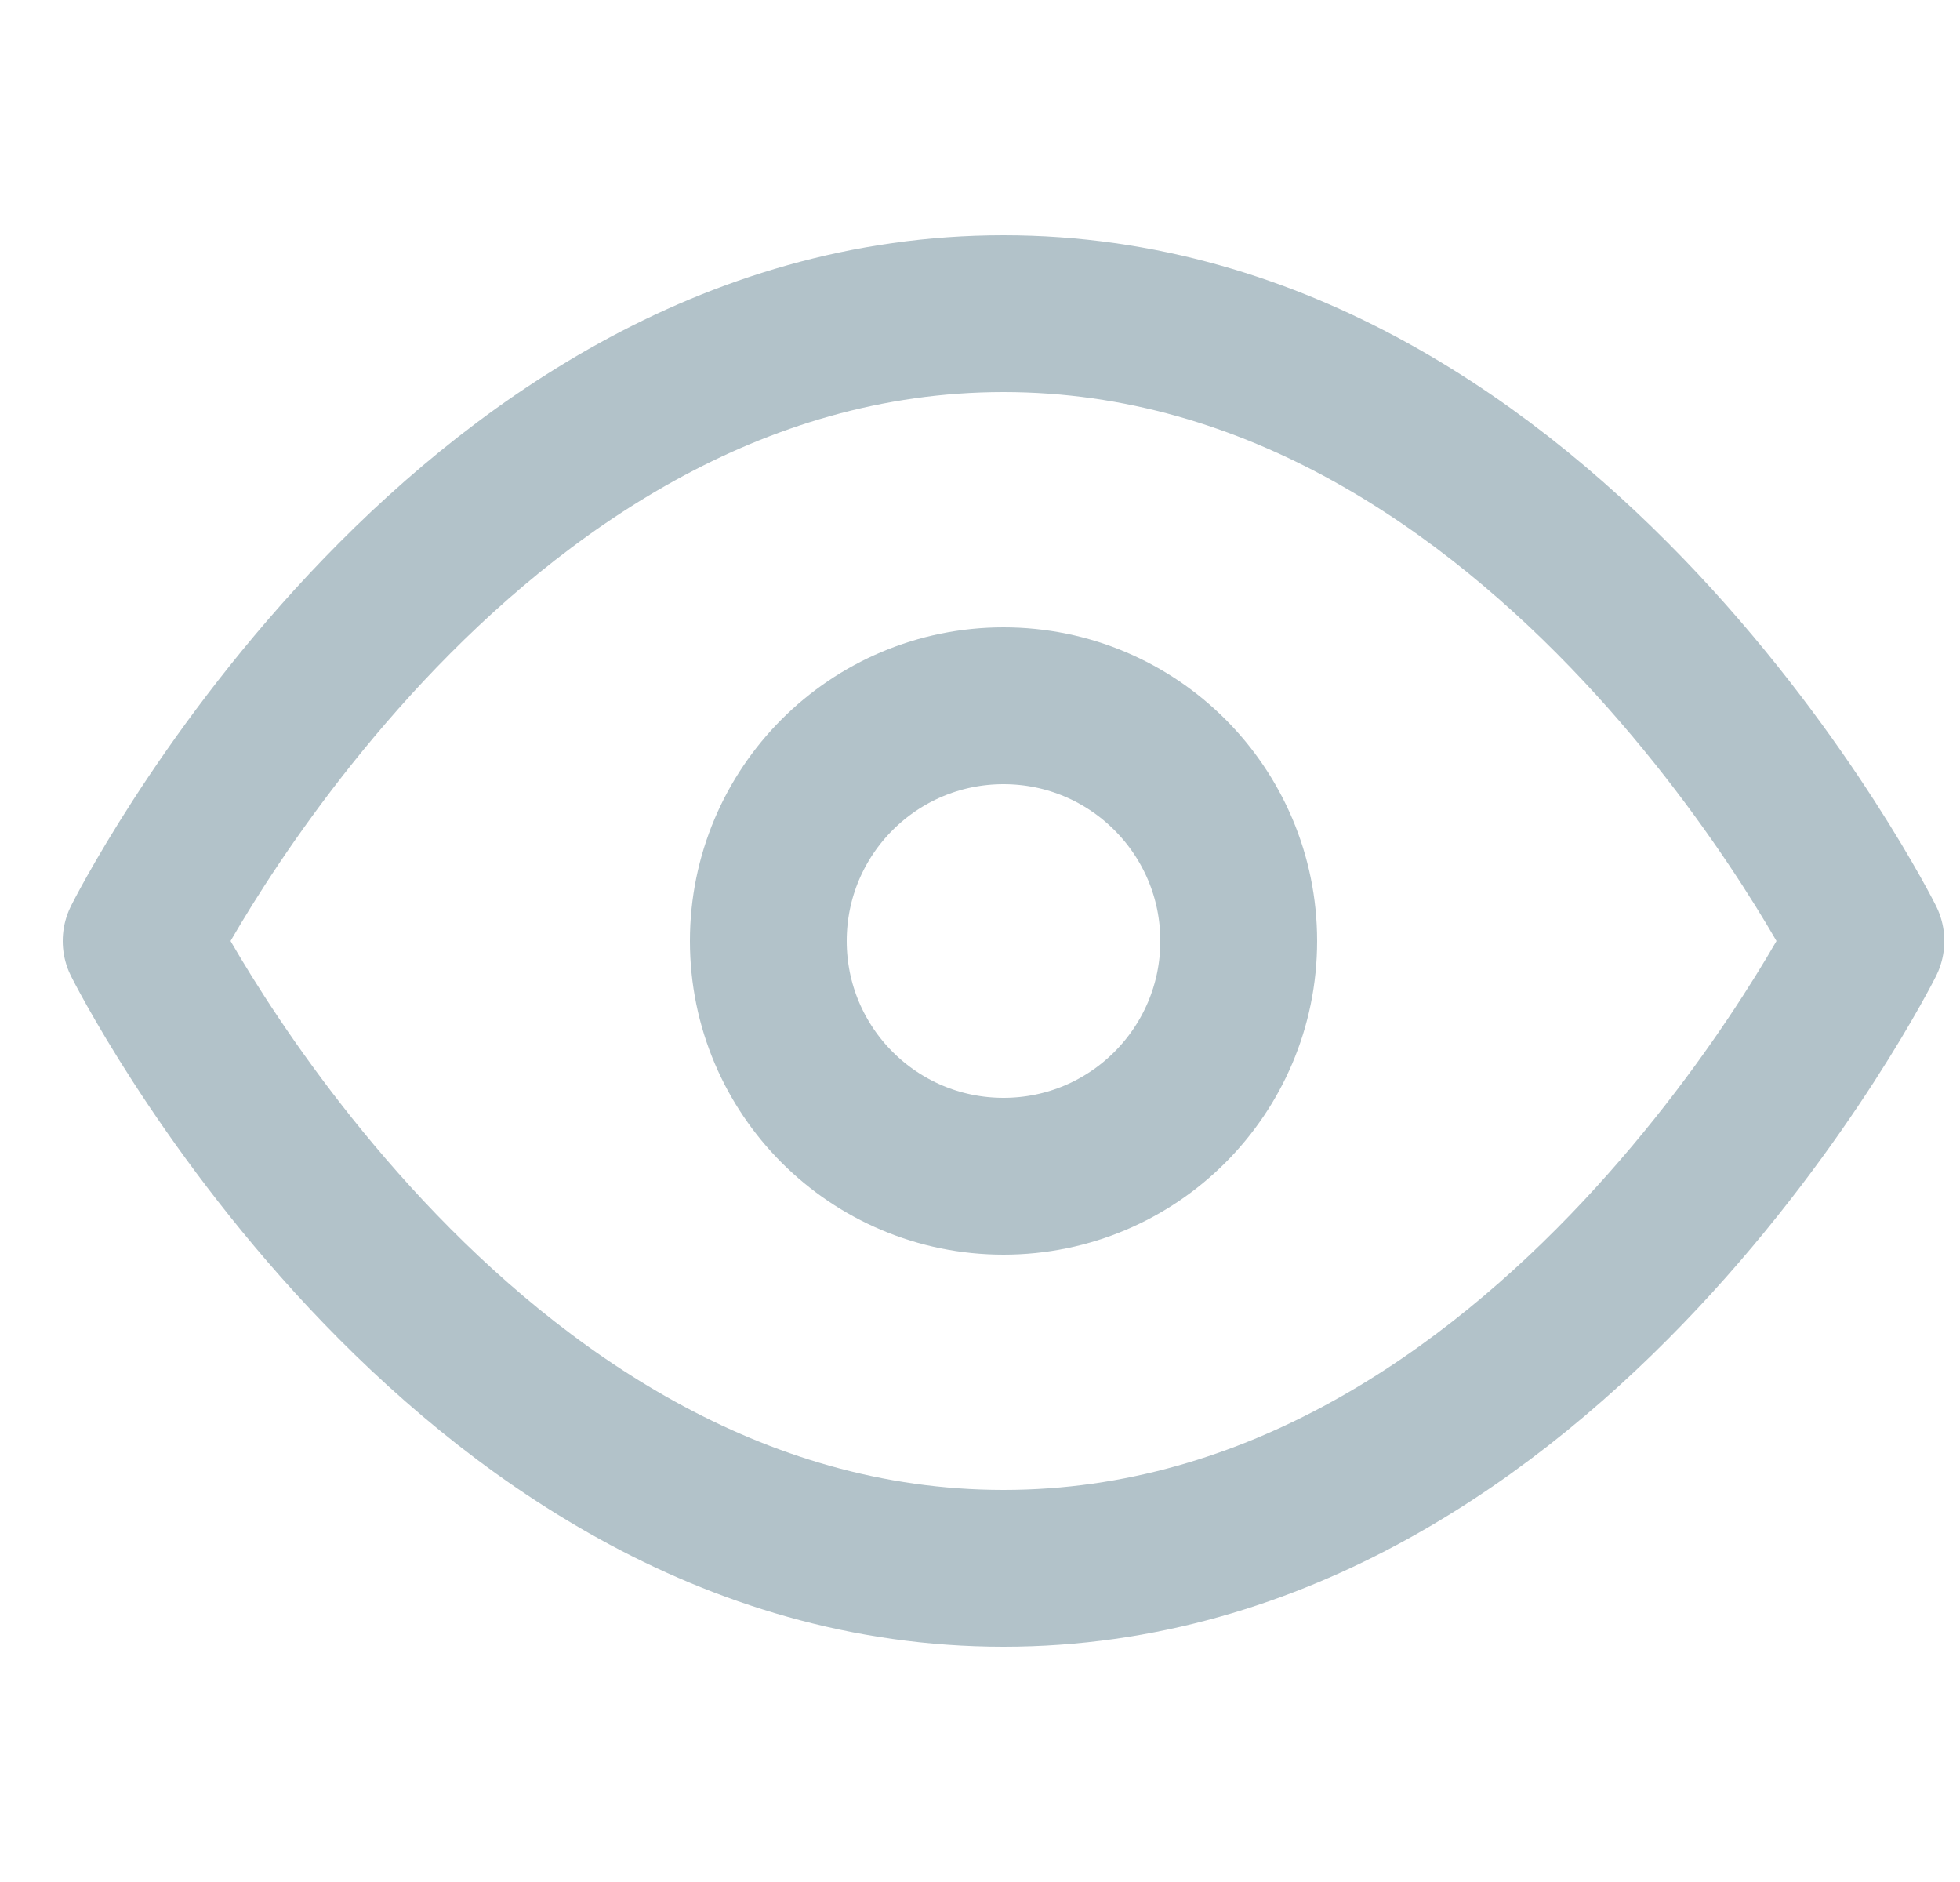
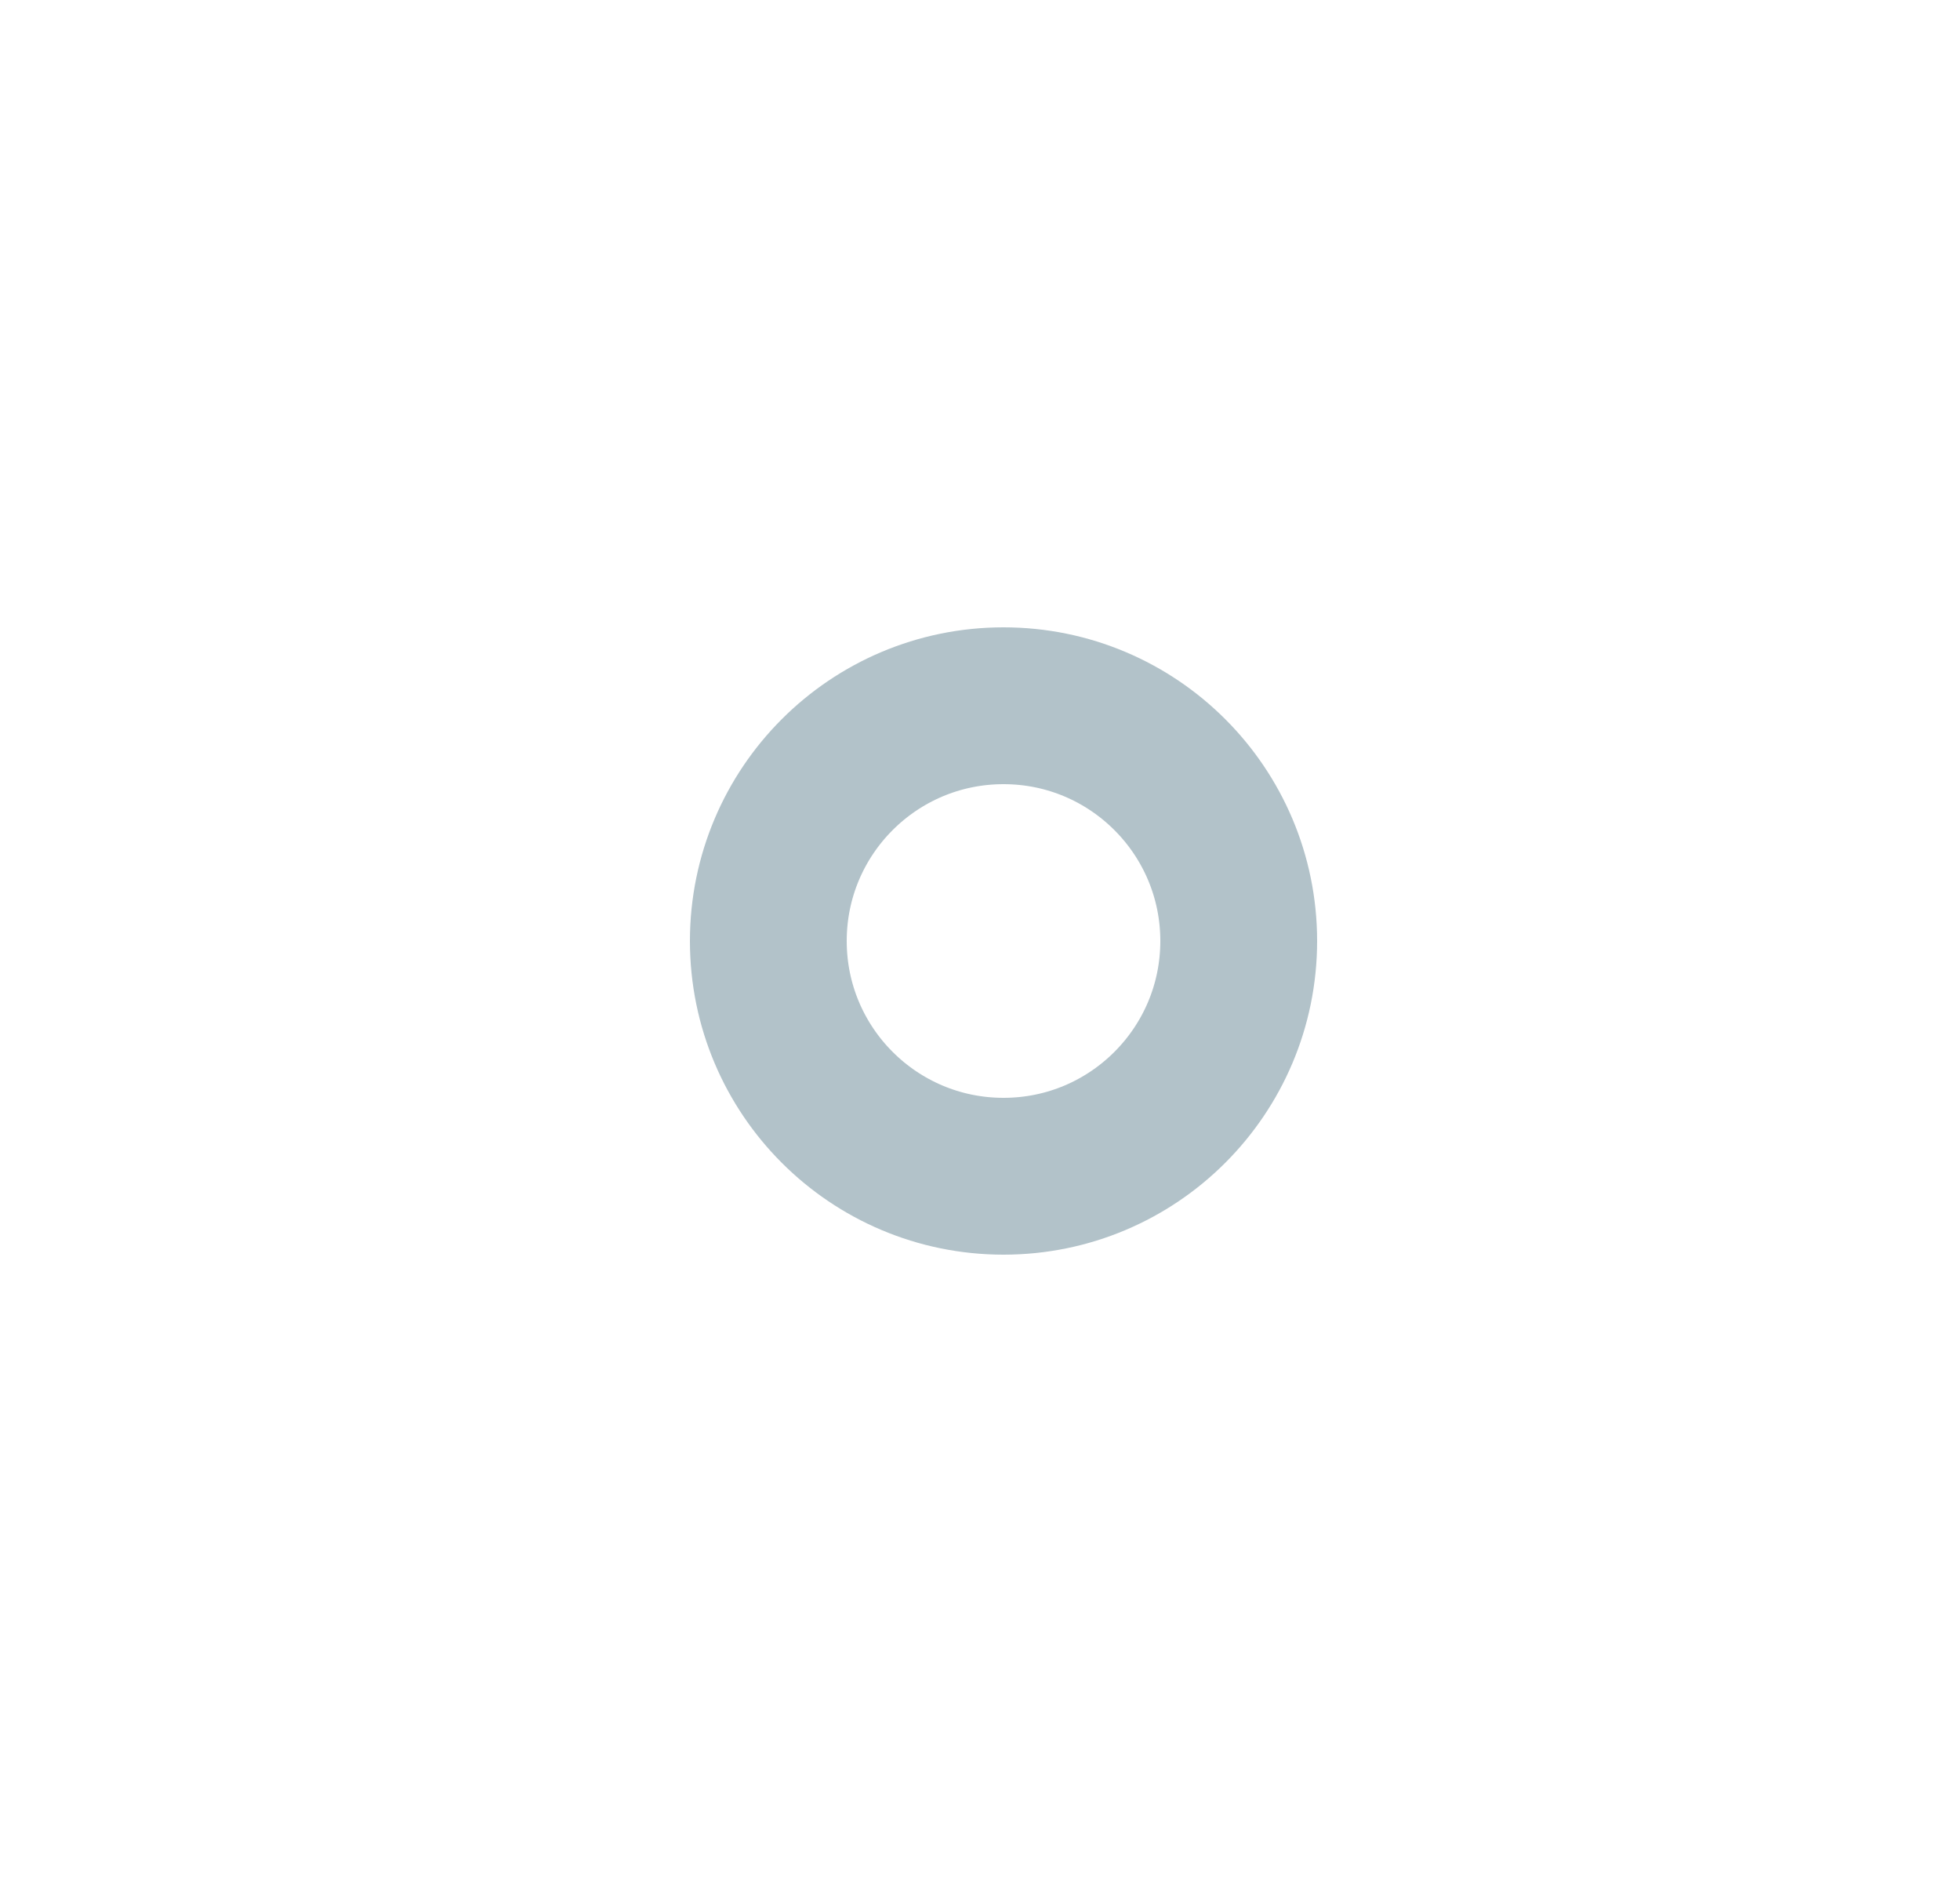
<svg xmlns="http://www.w3.org/2000/svg" width="25" height="24" viewBox="0 0 25 24" fill="none">
  <g clip-path="url(#clip0_1_957)">
-     <path d="M1.8 12C1.8 12 5.8 4 12.8 4C19.8 4 23.8 12 23.8 12C23.8 12 19.8 20 12.8 20C5.8 20 1.8 12 1.8 12Z" stroke="#B2C2C9" stroke-width="2" stroke-linecap="round" stroke-linejoin="round" />
    <path d="M12.8 15C14.457 15 15.8 13.657 15.8 12C15.8 10.343 14.457 9 12.8 9C11.143 9 9.8 10.343 9.8 12C9.8 13.657 11.143 15 12.8 15Z" stroke="#B2C2C9" stroke-width="2" stroke-linecap="round" stroke-linejoin="round" />
  </g>
  <defs>
    <clipPath id="clip0_1_957">
      <rect width="24" height="24" fill="white" transform="translate(0.8)" />
    </clipPath>
  </defs>
</svg>